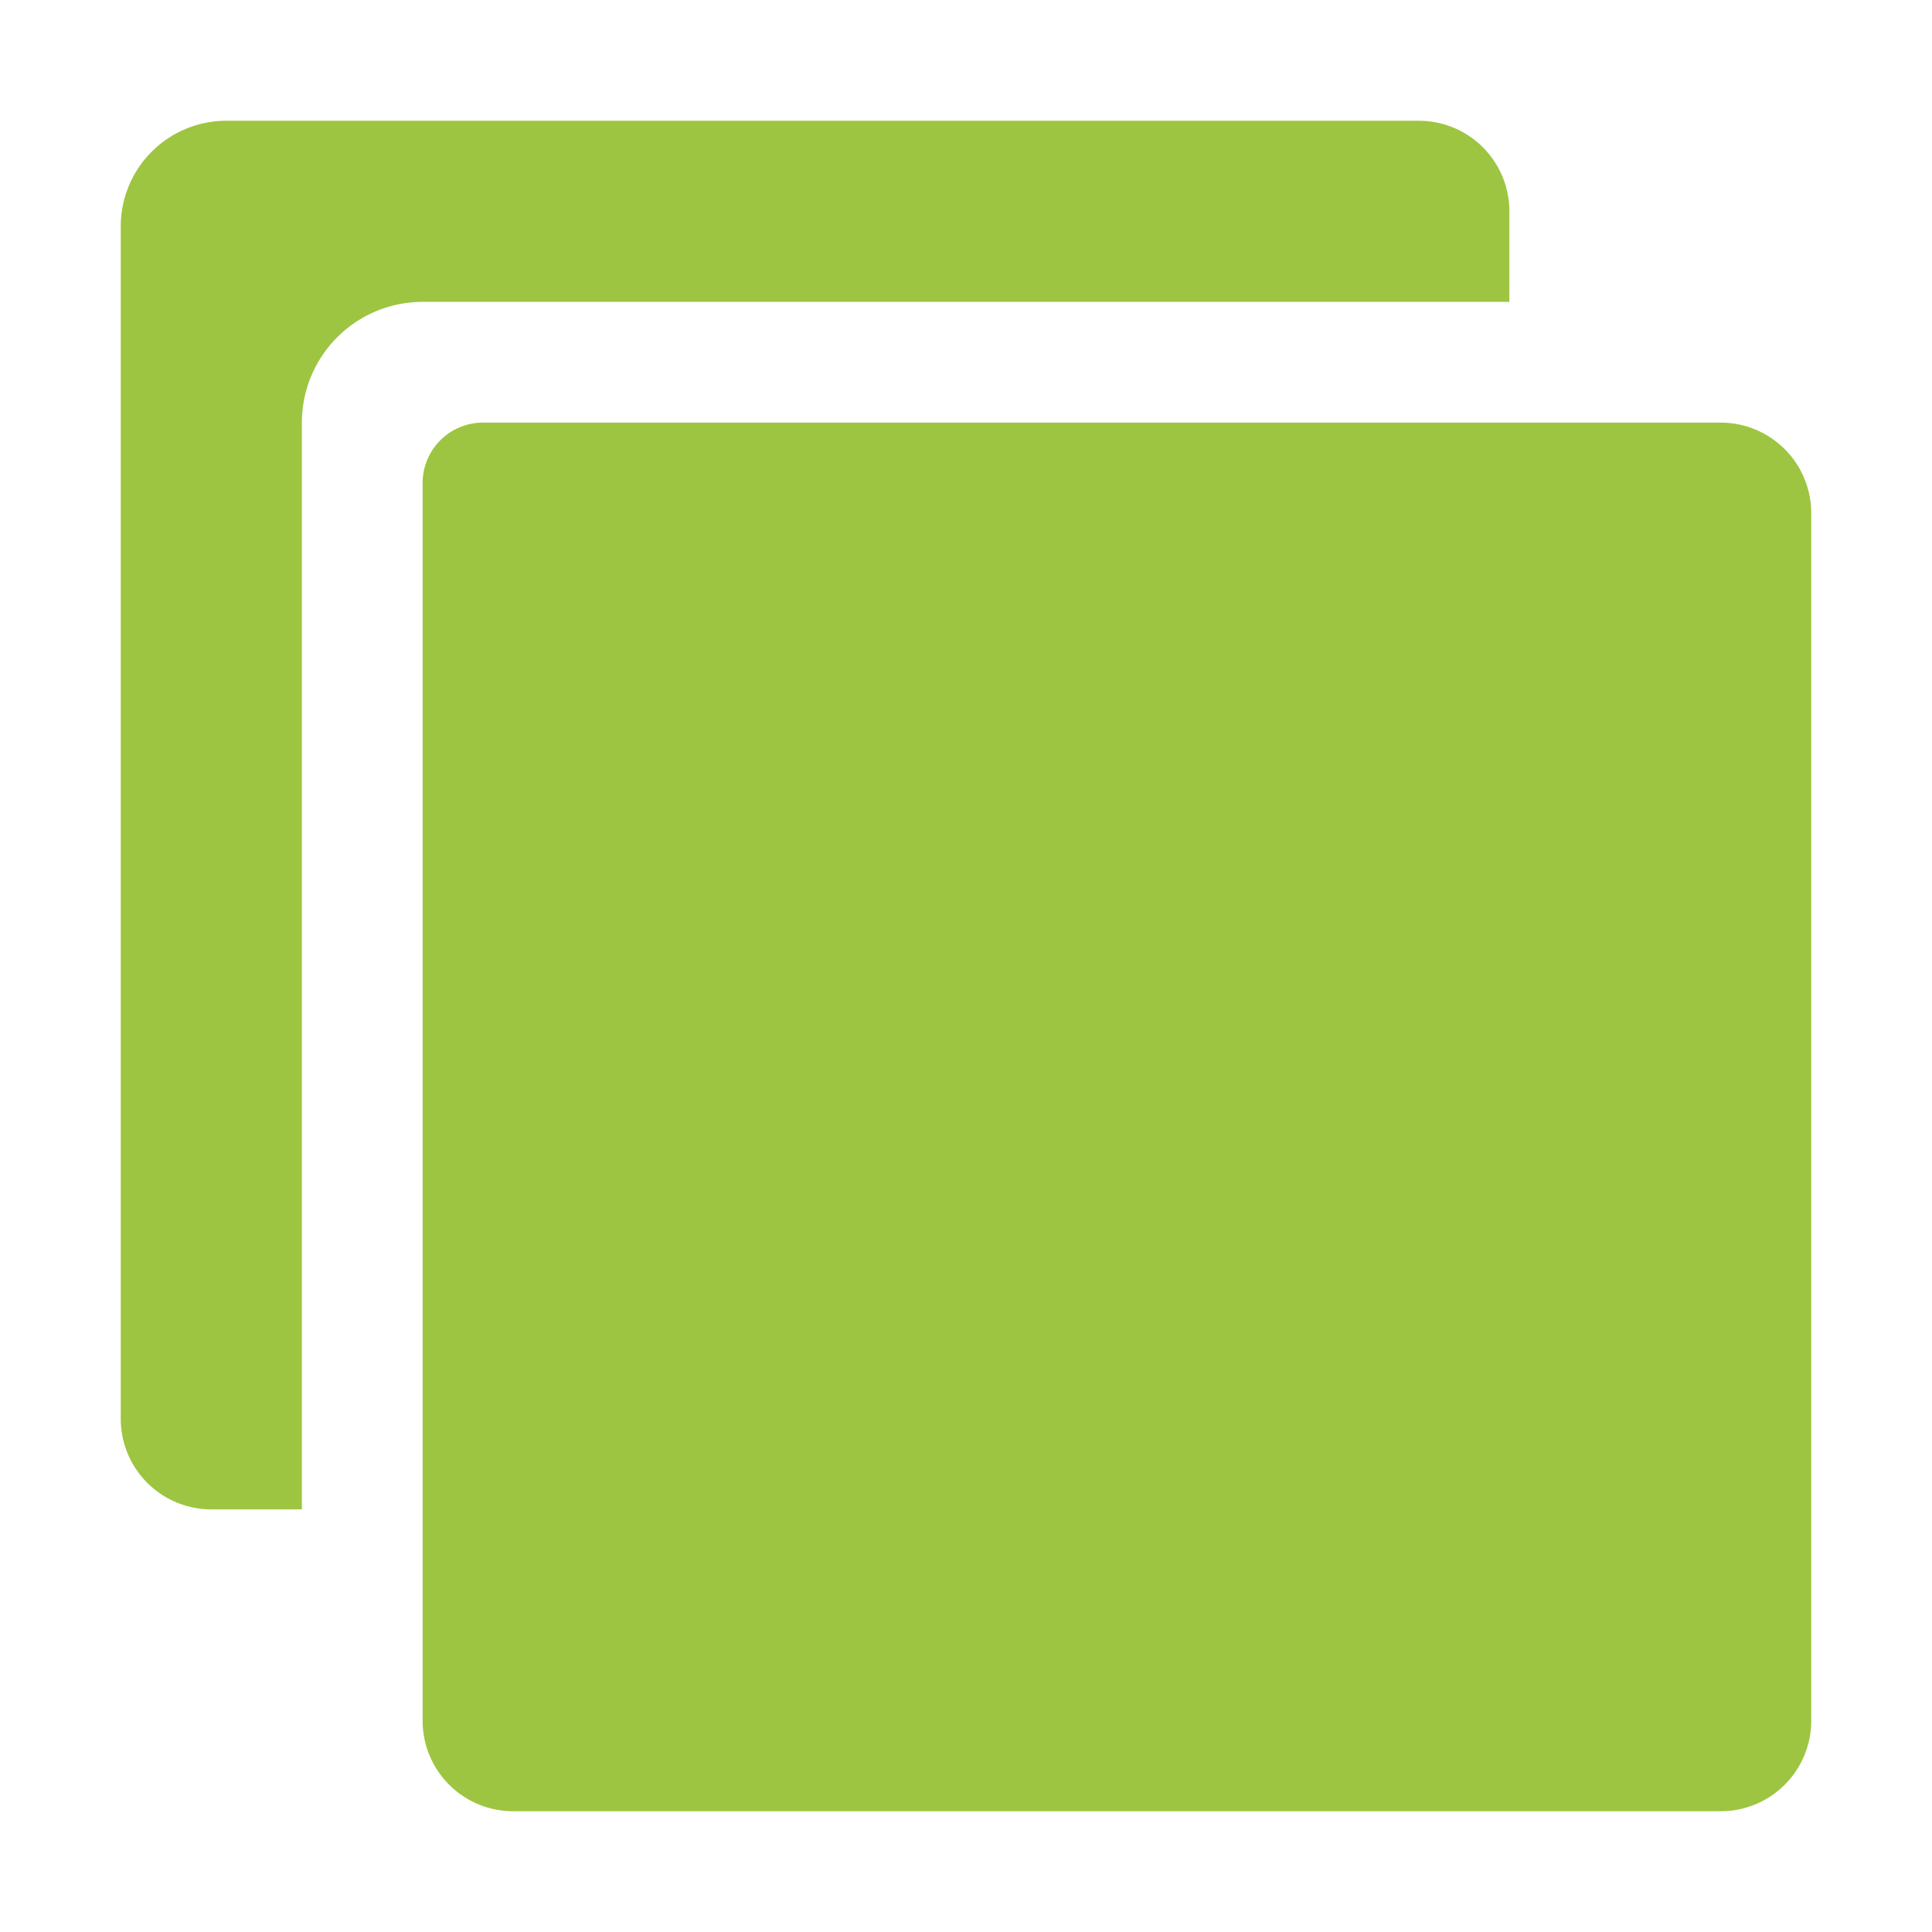
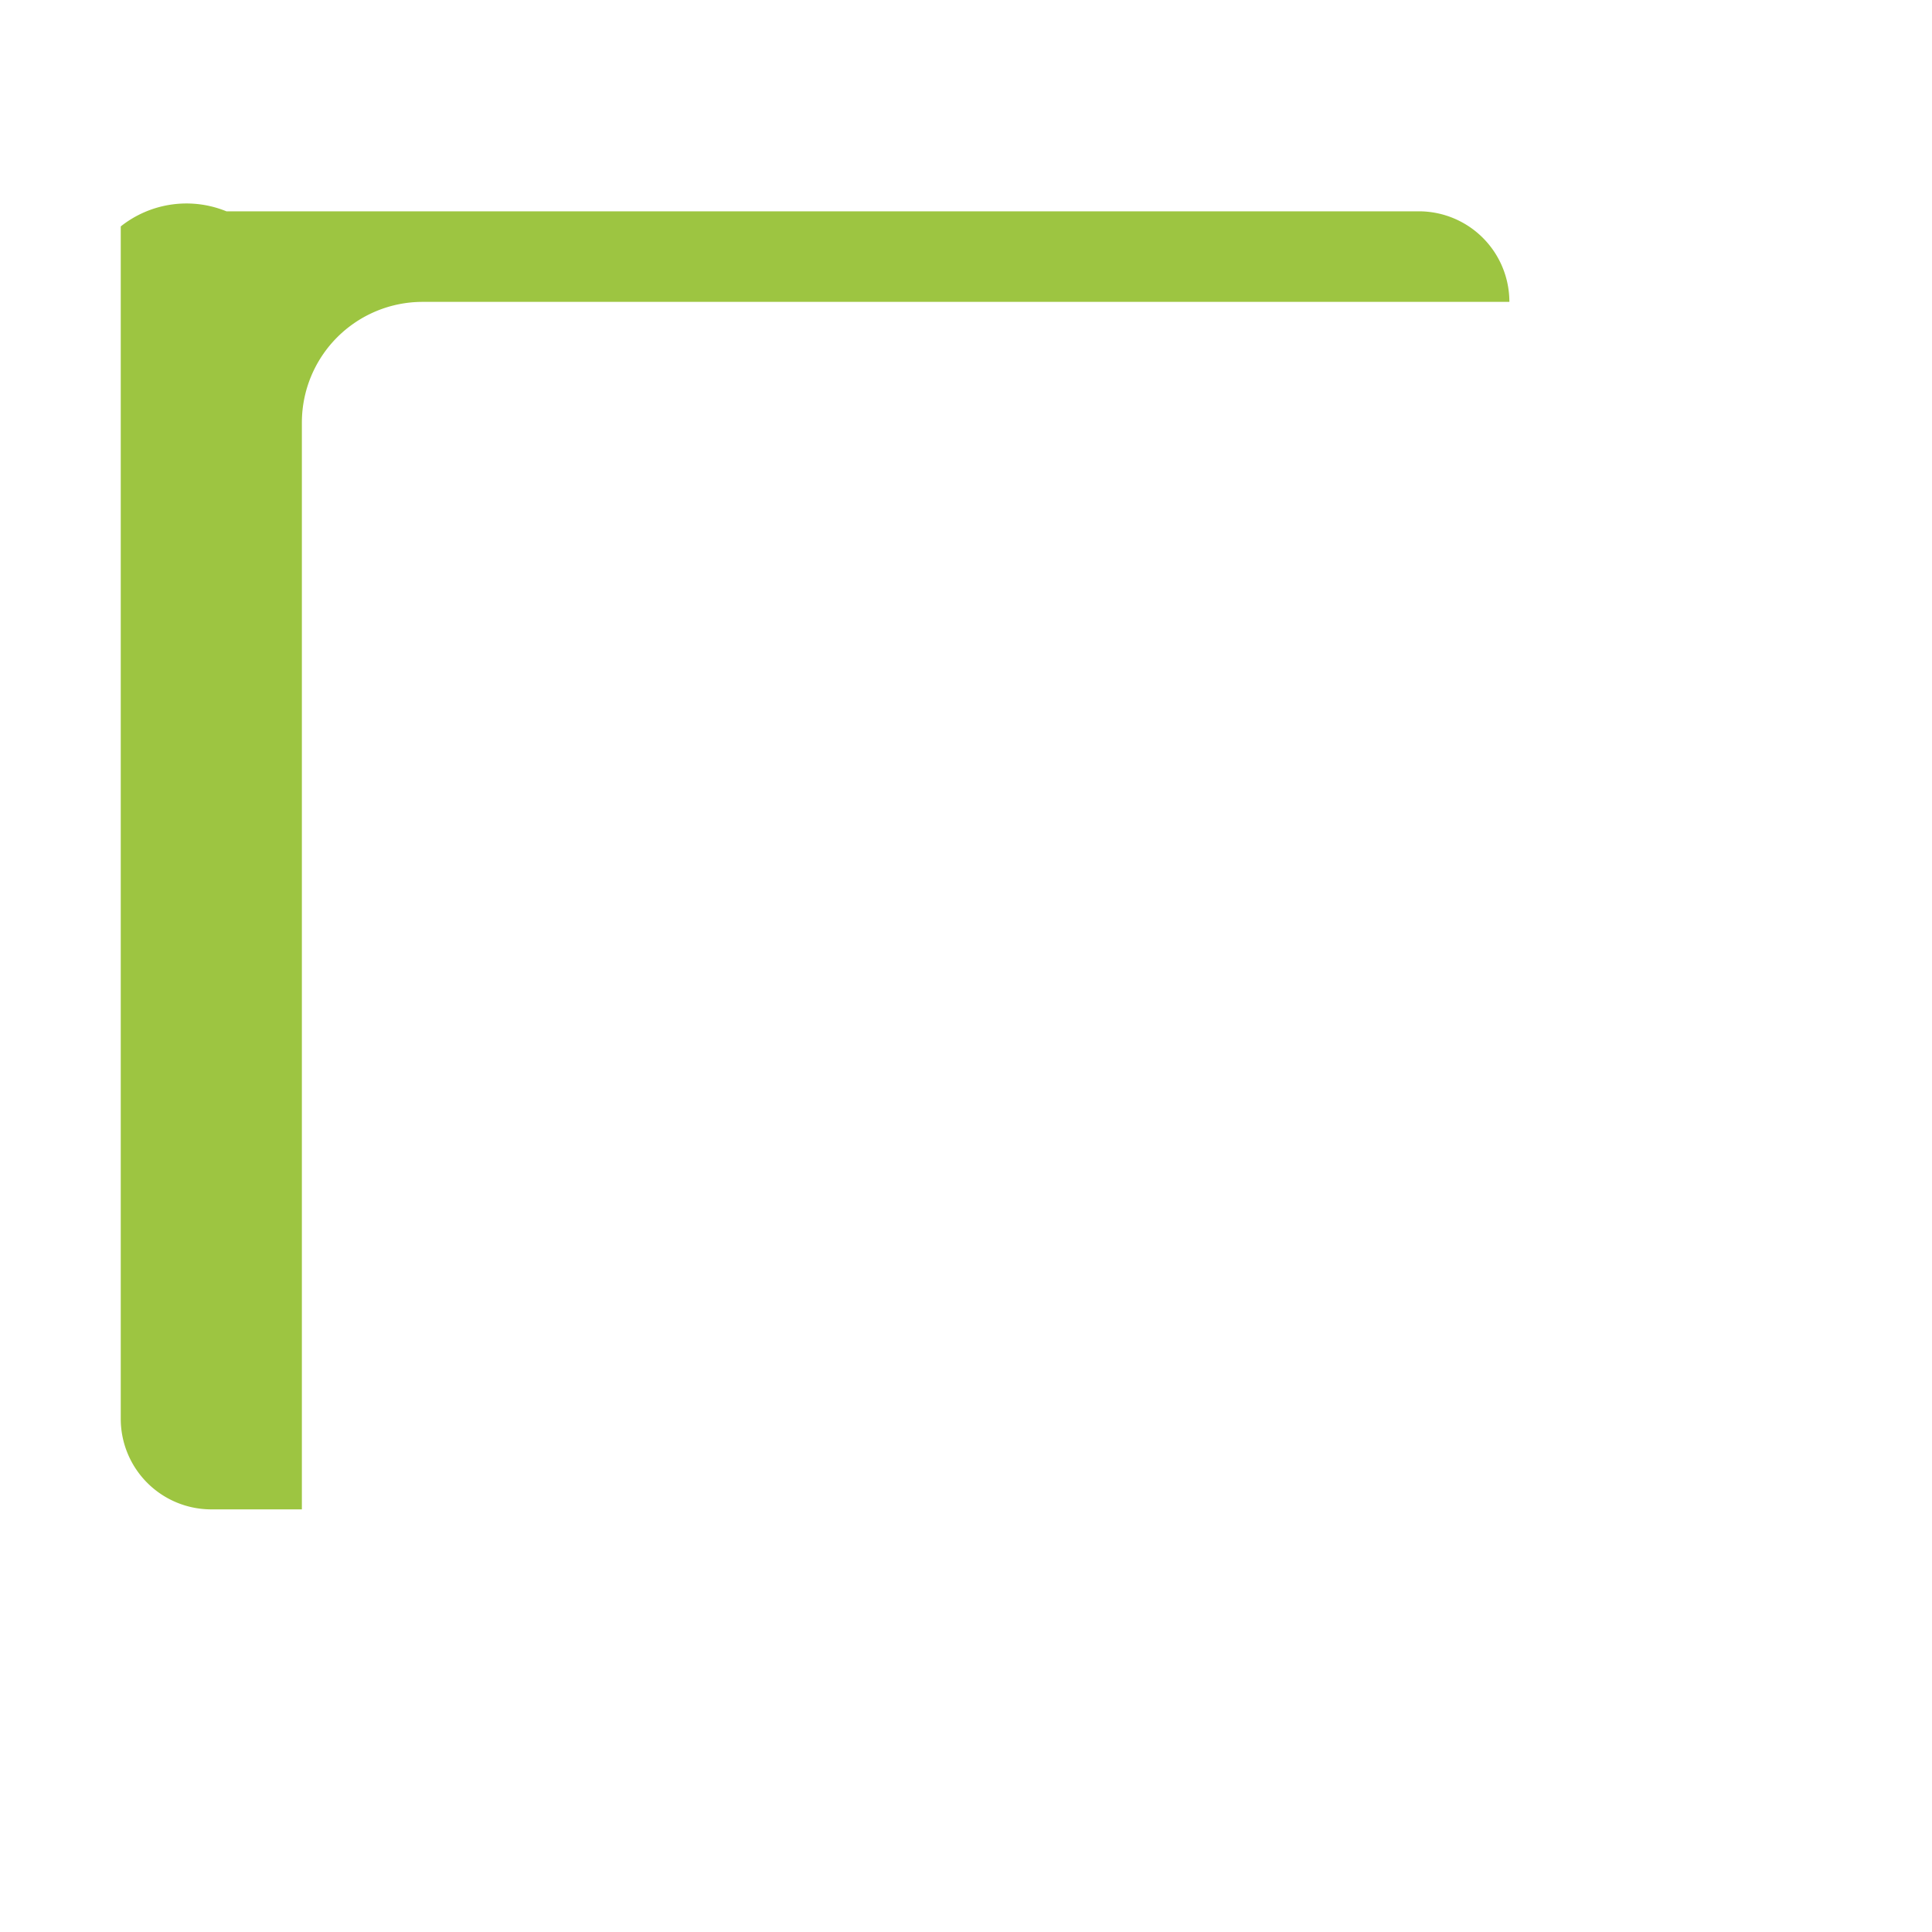
<svg xmlns="http://www.w3.org/2000/svg" height="512" viewBox="0 0 512 512" width="512">
  <title />
-   <path d="M456,480H136a24,24,0,0,1-24-24V128a16,16,0,0,1,16-16H456a24,24,0,0,1,24,24V456A24,24,0,0,1,456,480Z" fill="#9dc541" opacity="1" original-fill="#000000" />
-   <path d="M112,80H400V56a24,24,0,0,0-24-24H60A28,28,0,0,0,32,60V376a24,24,0,0,0,24,24H80V112A32,32,0,0,1,112,80Z" fill="#9dc541" opacity="1" original-fill="#000000" />
+   <path d="M112,80H400a24,24,0,0,0-24-24H60A28,28,0,0,0,32,60V376a24,24,0,0,0,24,24H80V112A32,32,0,0,1,112,80Z" fill="#9dc541" opacity="1" original-fill="#000000" />
</svg>